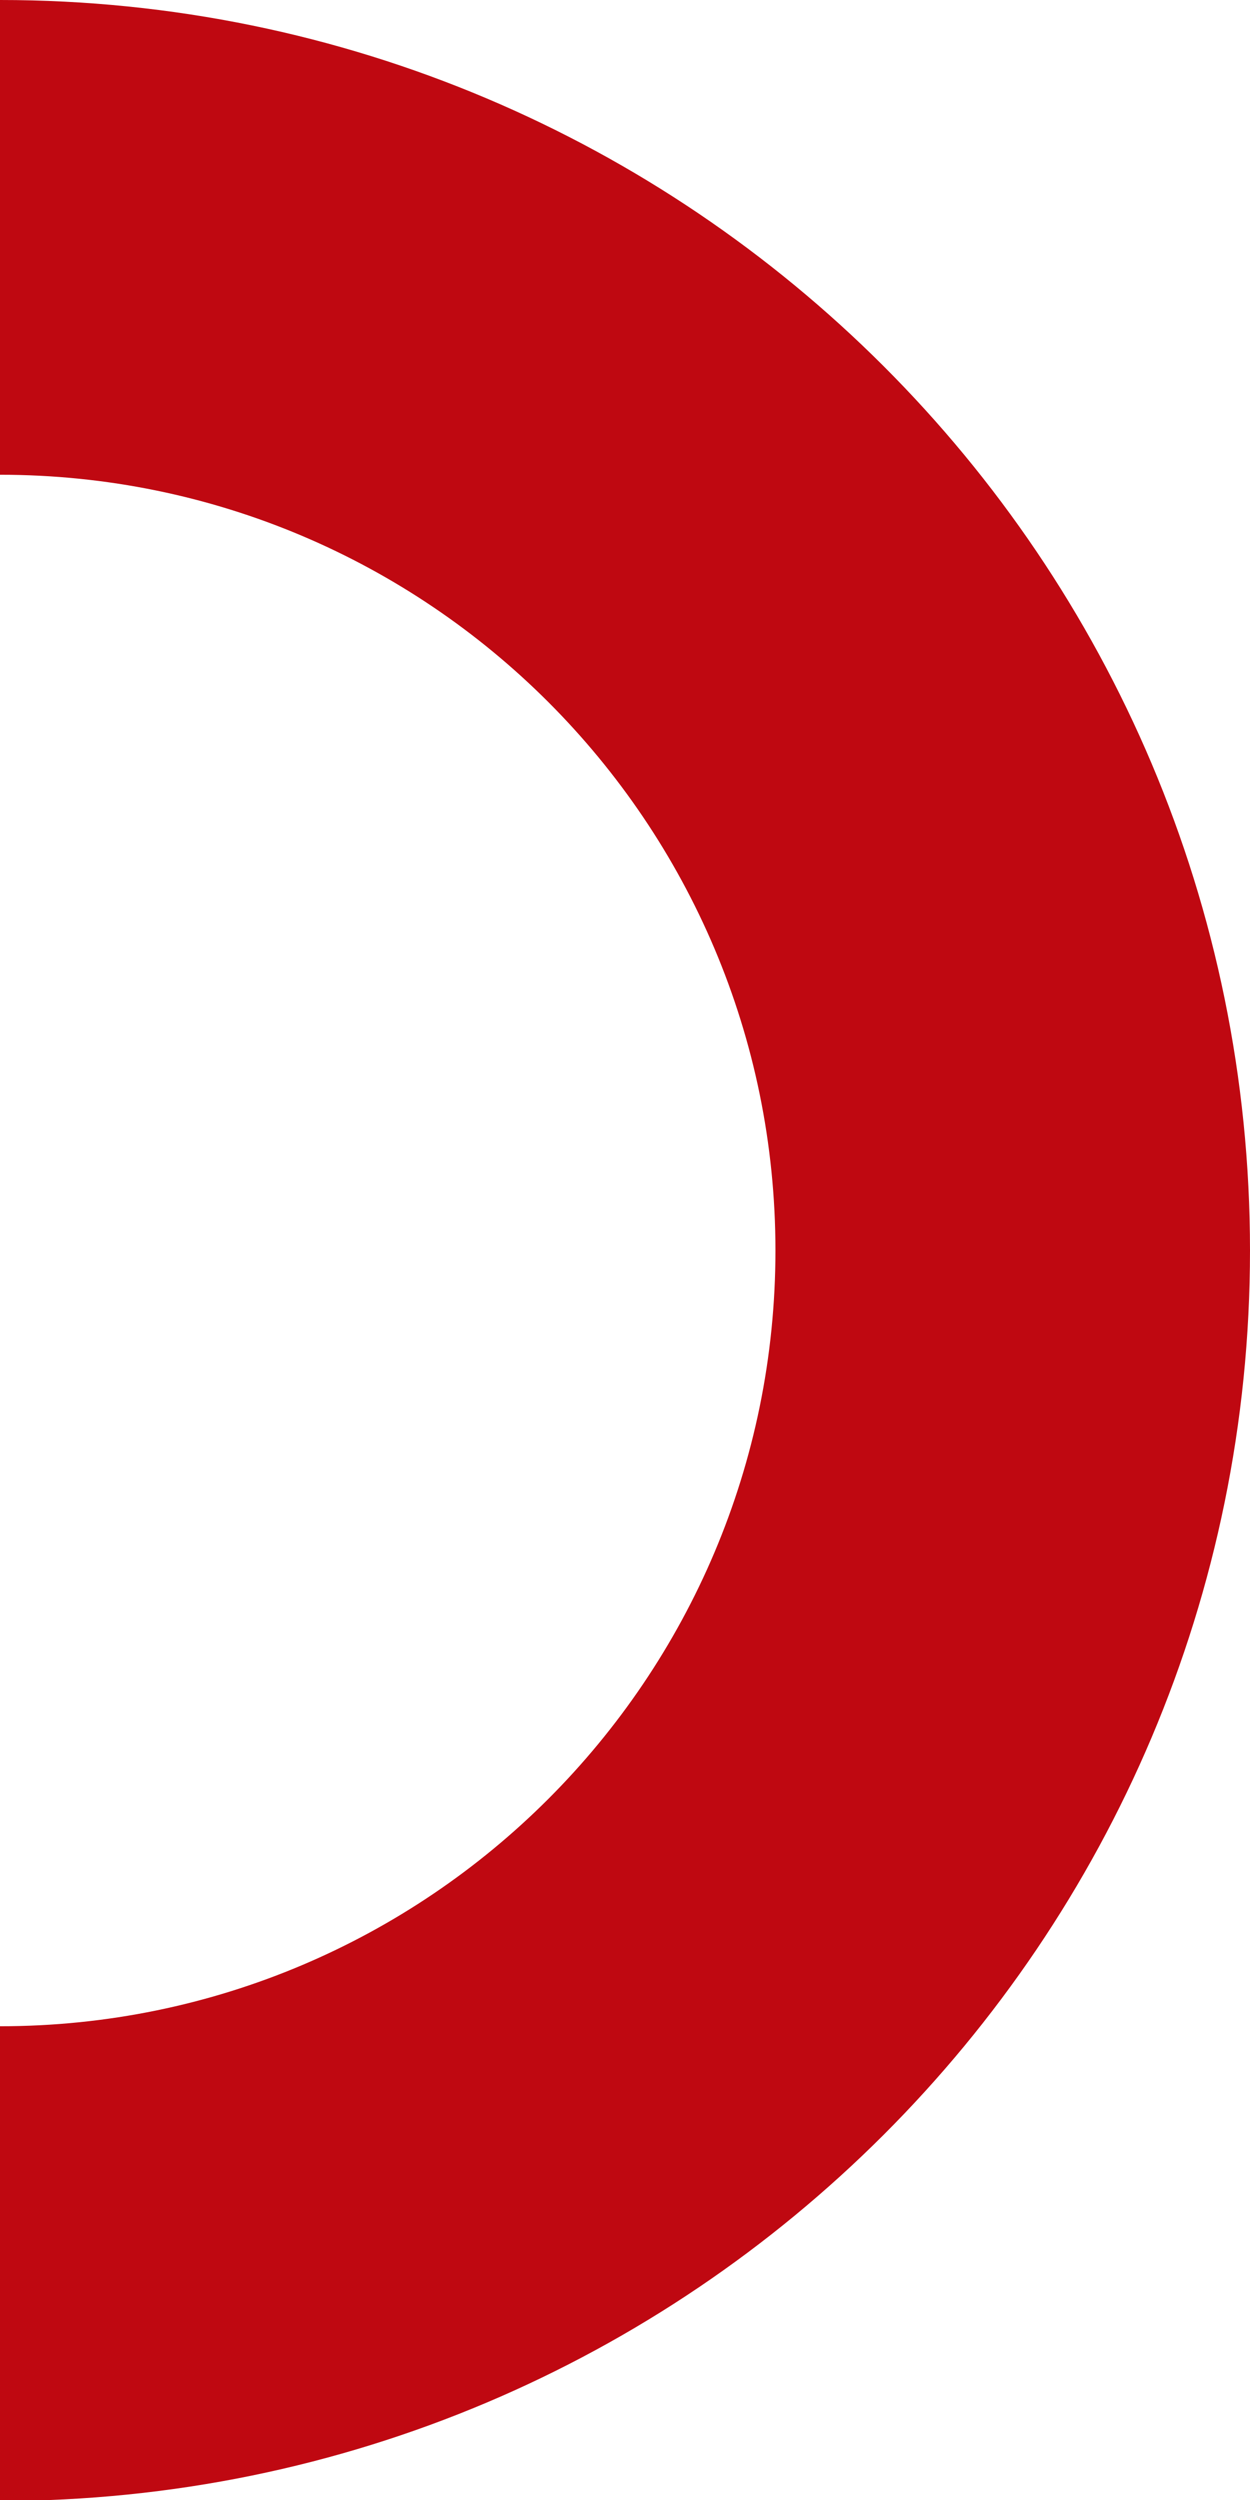
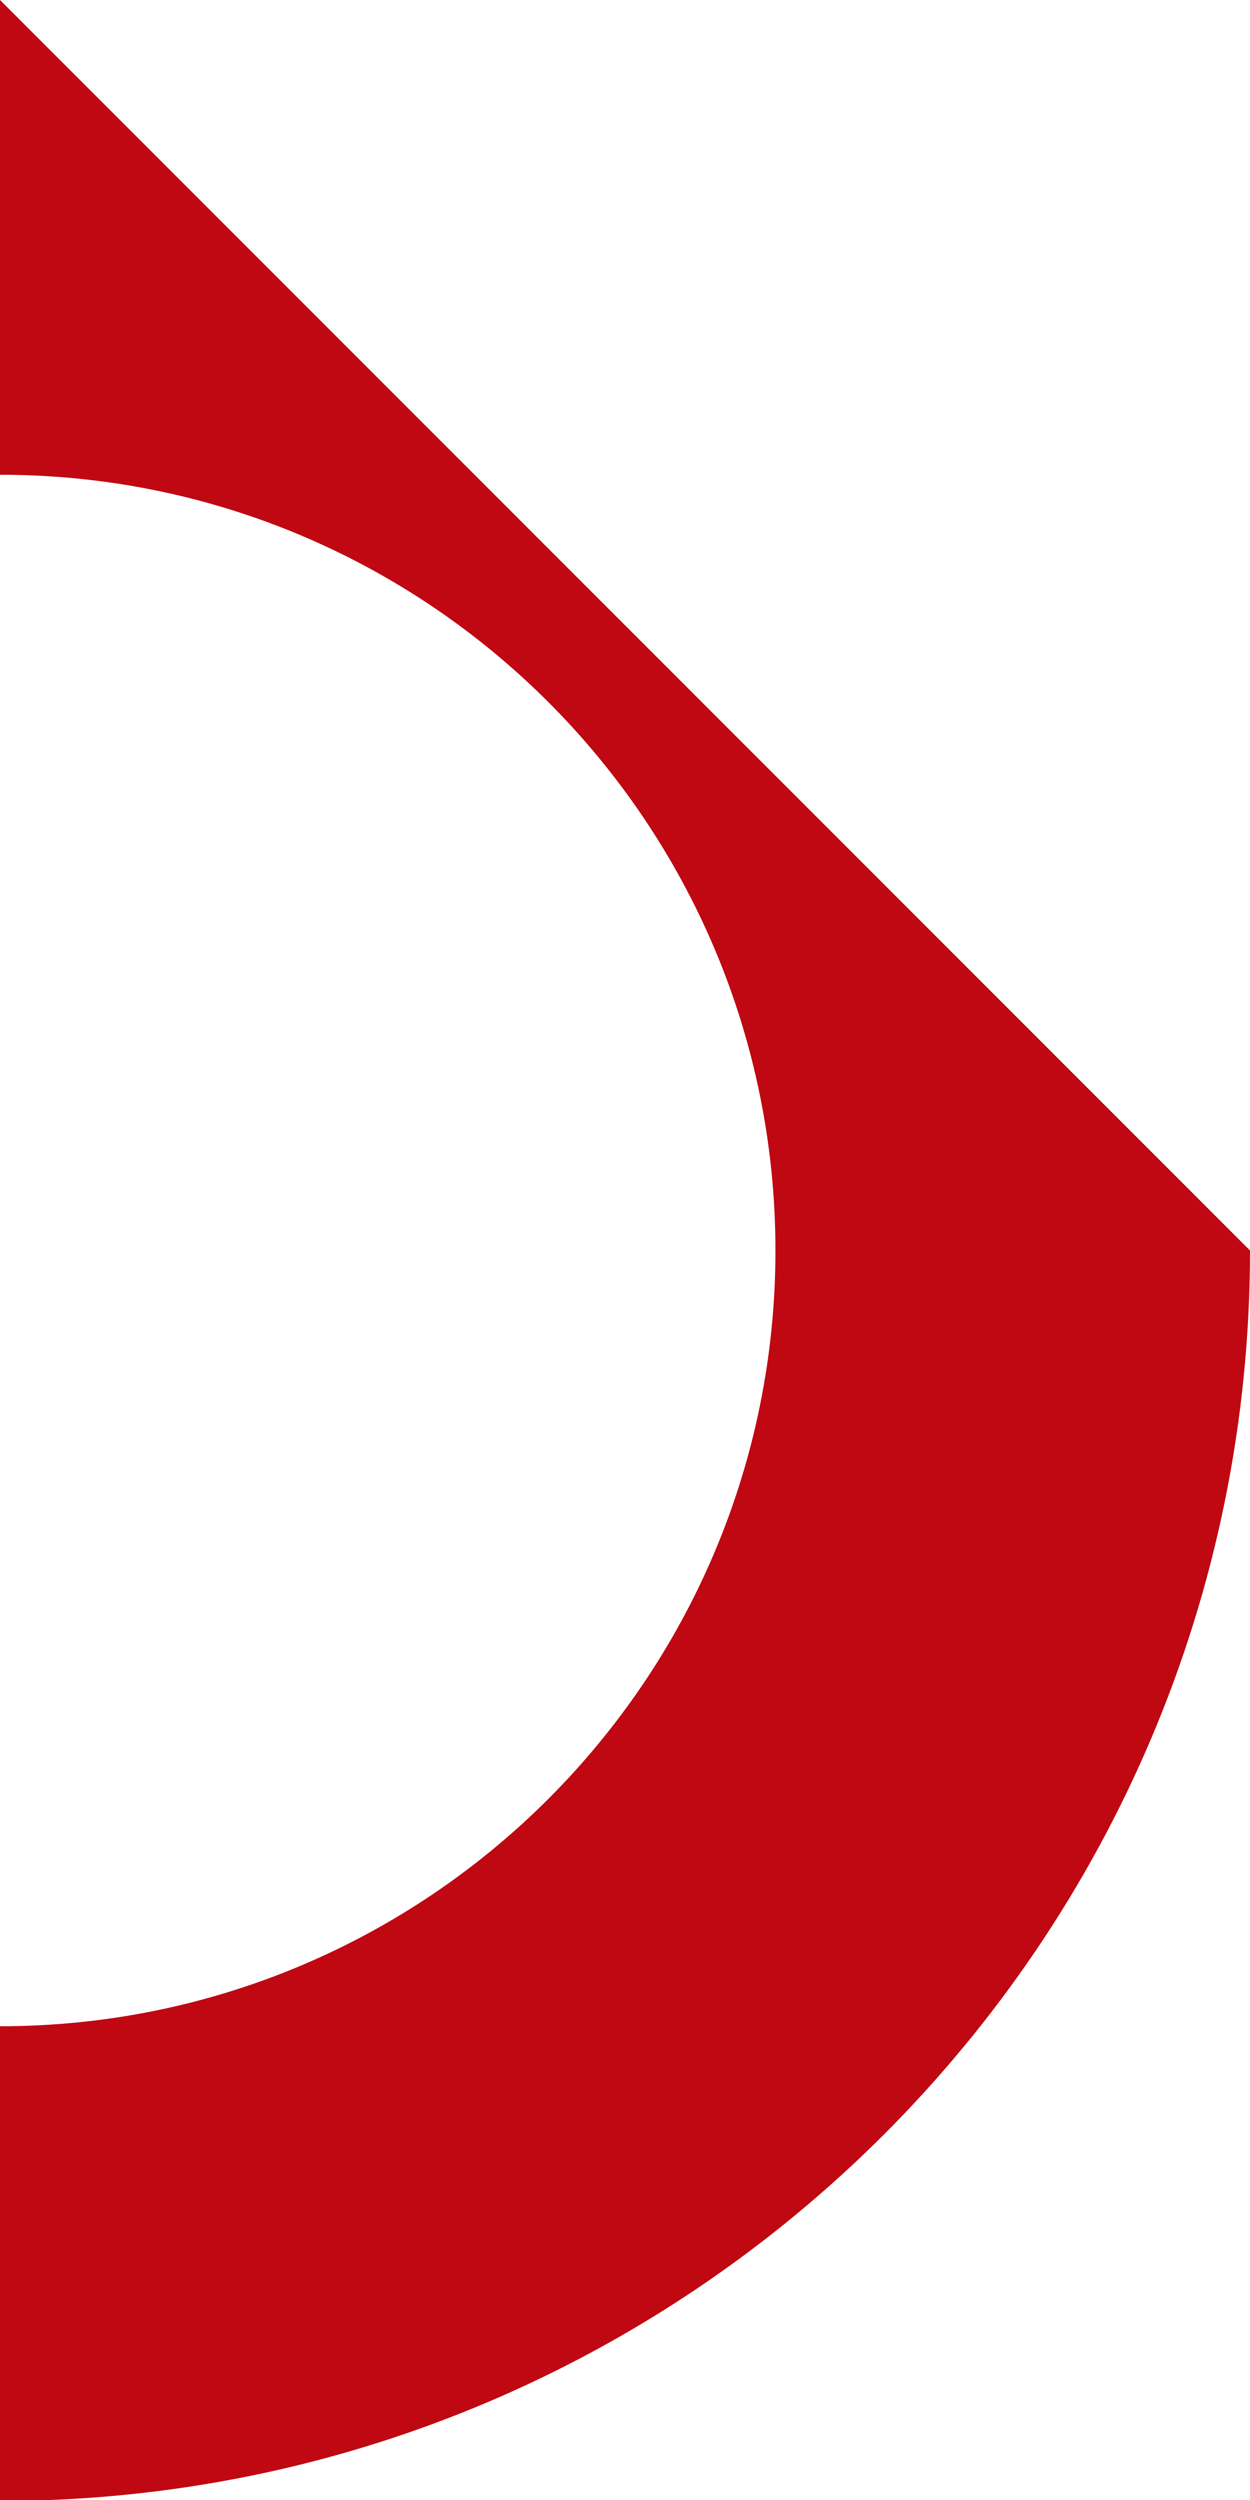
<svg xmlns="http://www.w3.org/2000/svg" version="1.1" id="Capa_1" x="0px" y="0px" viewBox="0 0 123.8 247.5" style="enable-background:new 0 0 123.8 247.5;" xml:space="preserve">
  <style type="text/css">
	.st0{fill:#BF0811;}
</style>
-   <path class="st0" d="M0,0v47c42.4,0,76.8,34.4,76.8,76.8S42.4,200.6,0,200.6v47c68.3,0,123.8-55.4,123.8-123.8S68.3,0,0,0z" />
+   <path class="st0" d="M0,0v47c42.4,0,76.8,34.4,76.8,76.8S42.4,200.6,0,200.6v47c68.3,0,123.8-55.4,123.8-123.8z" />
</svg>